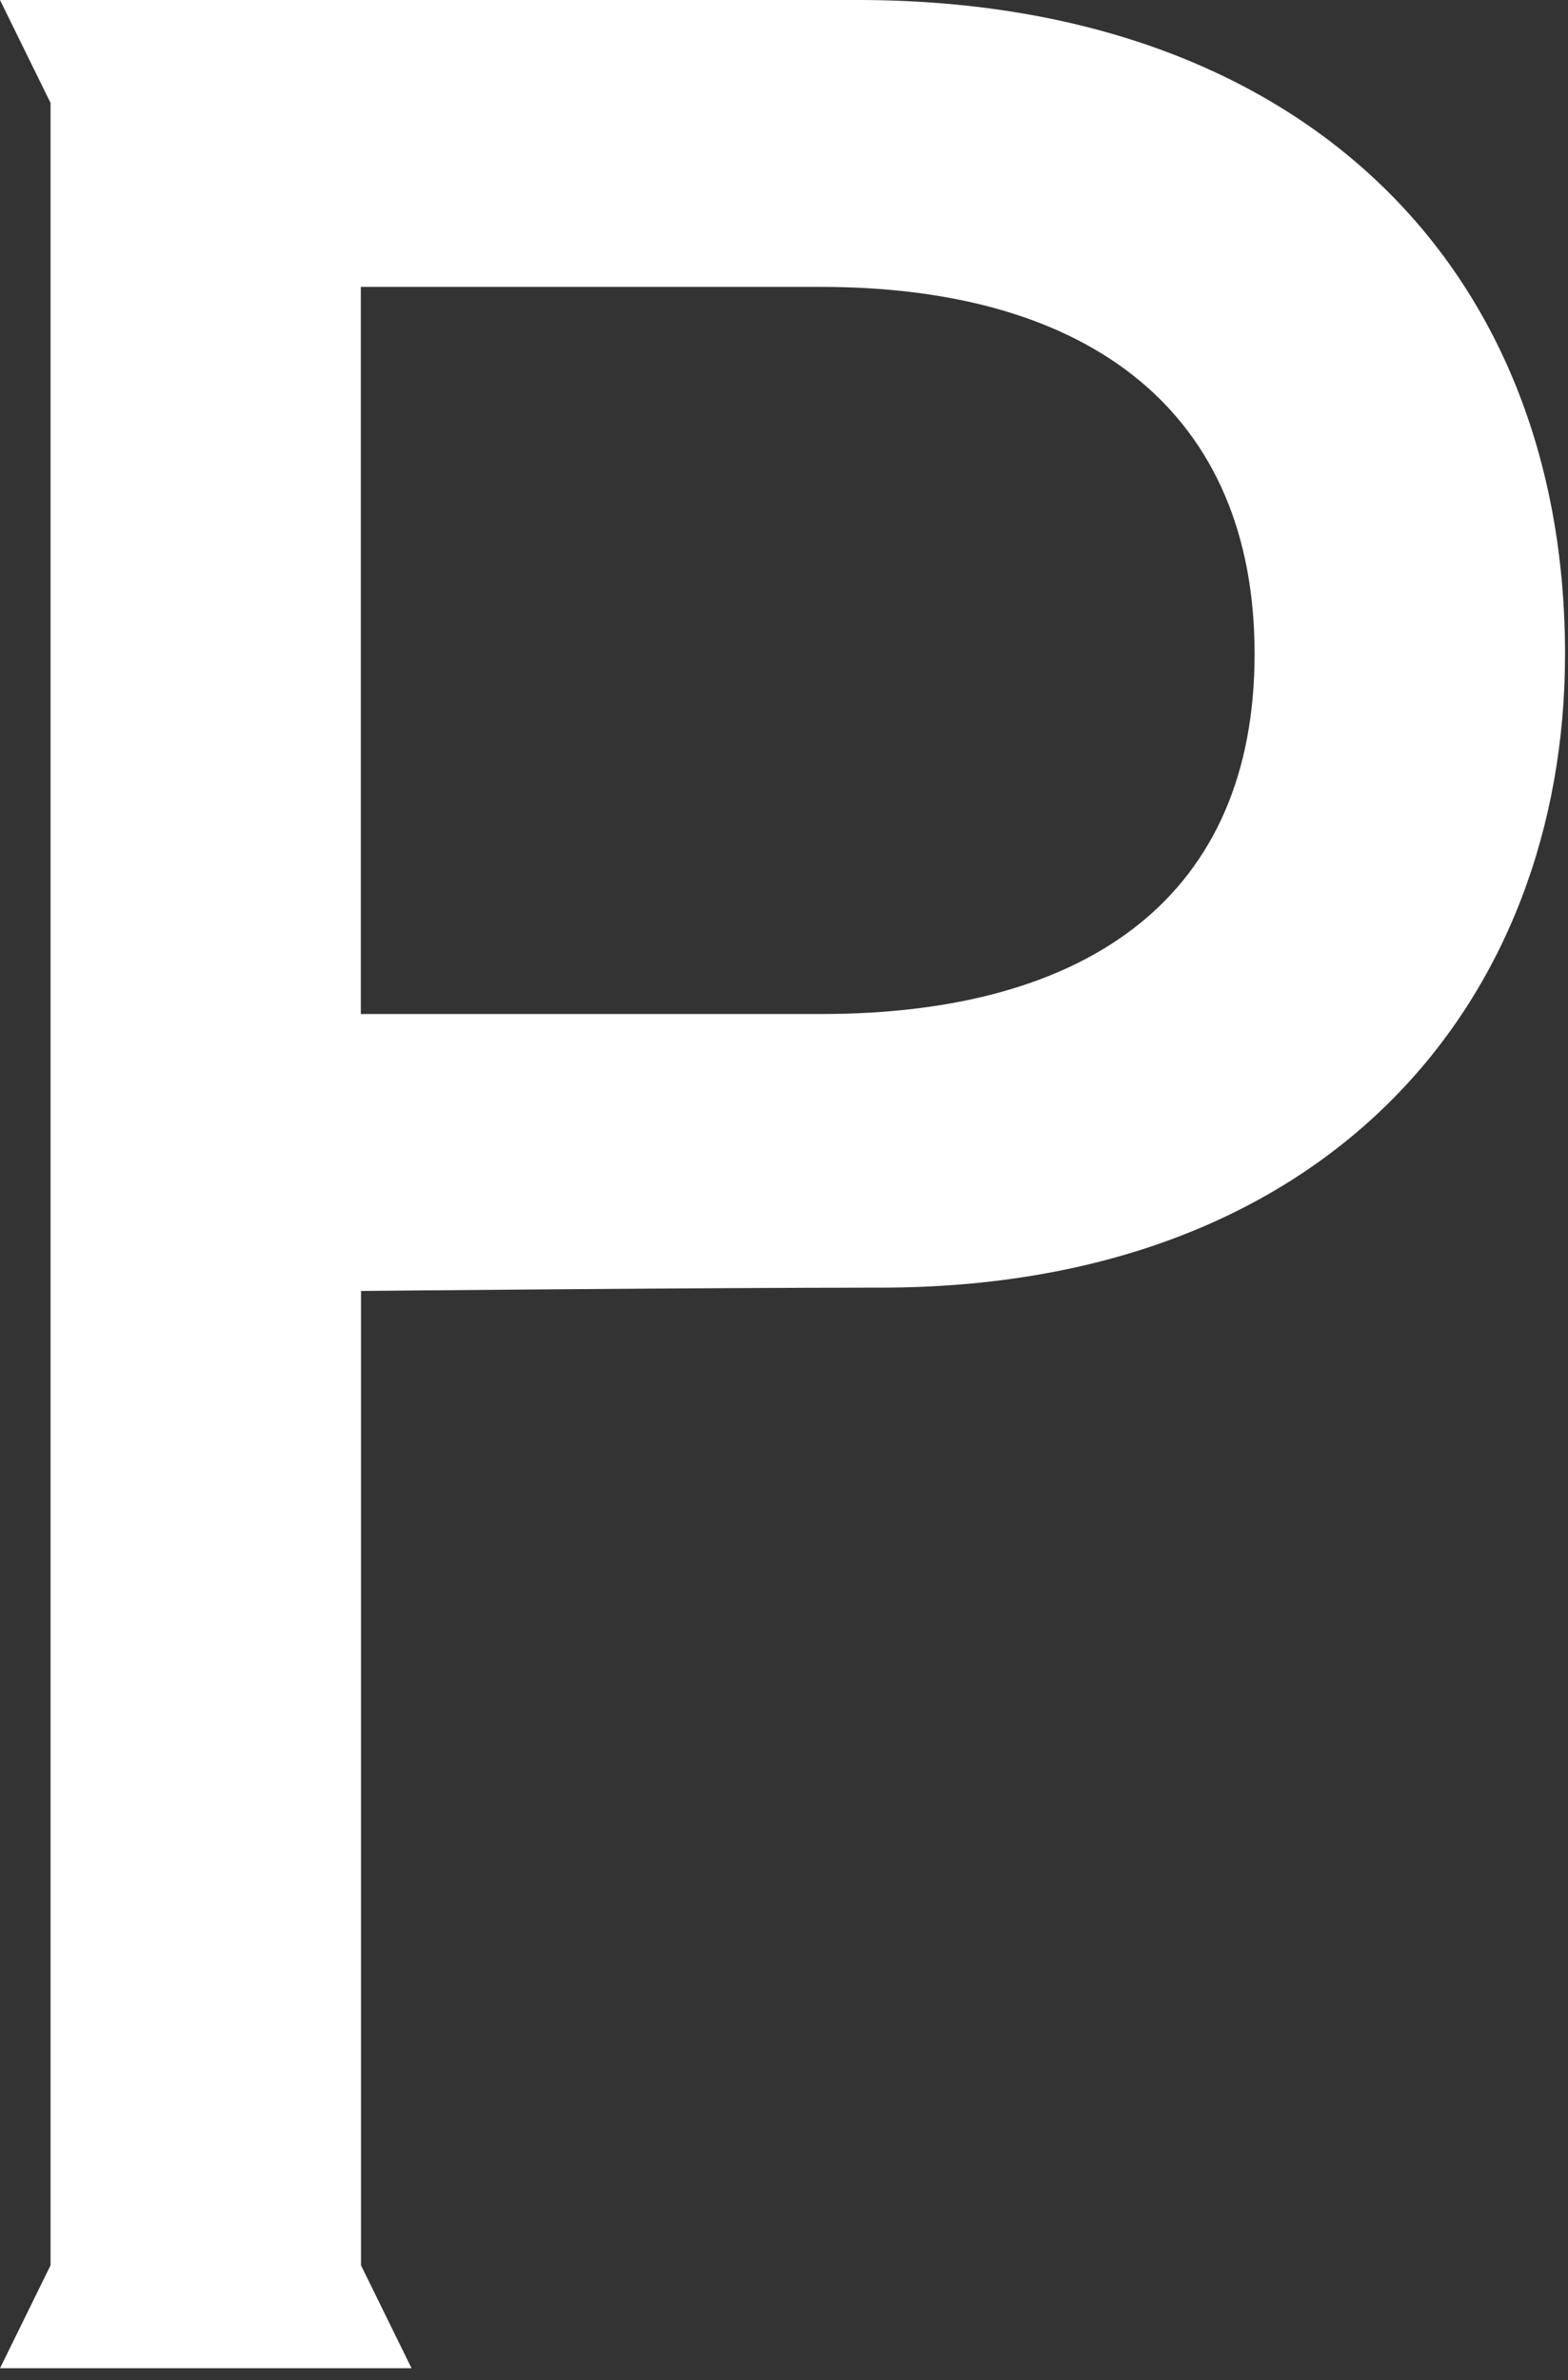
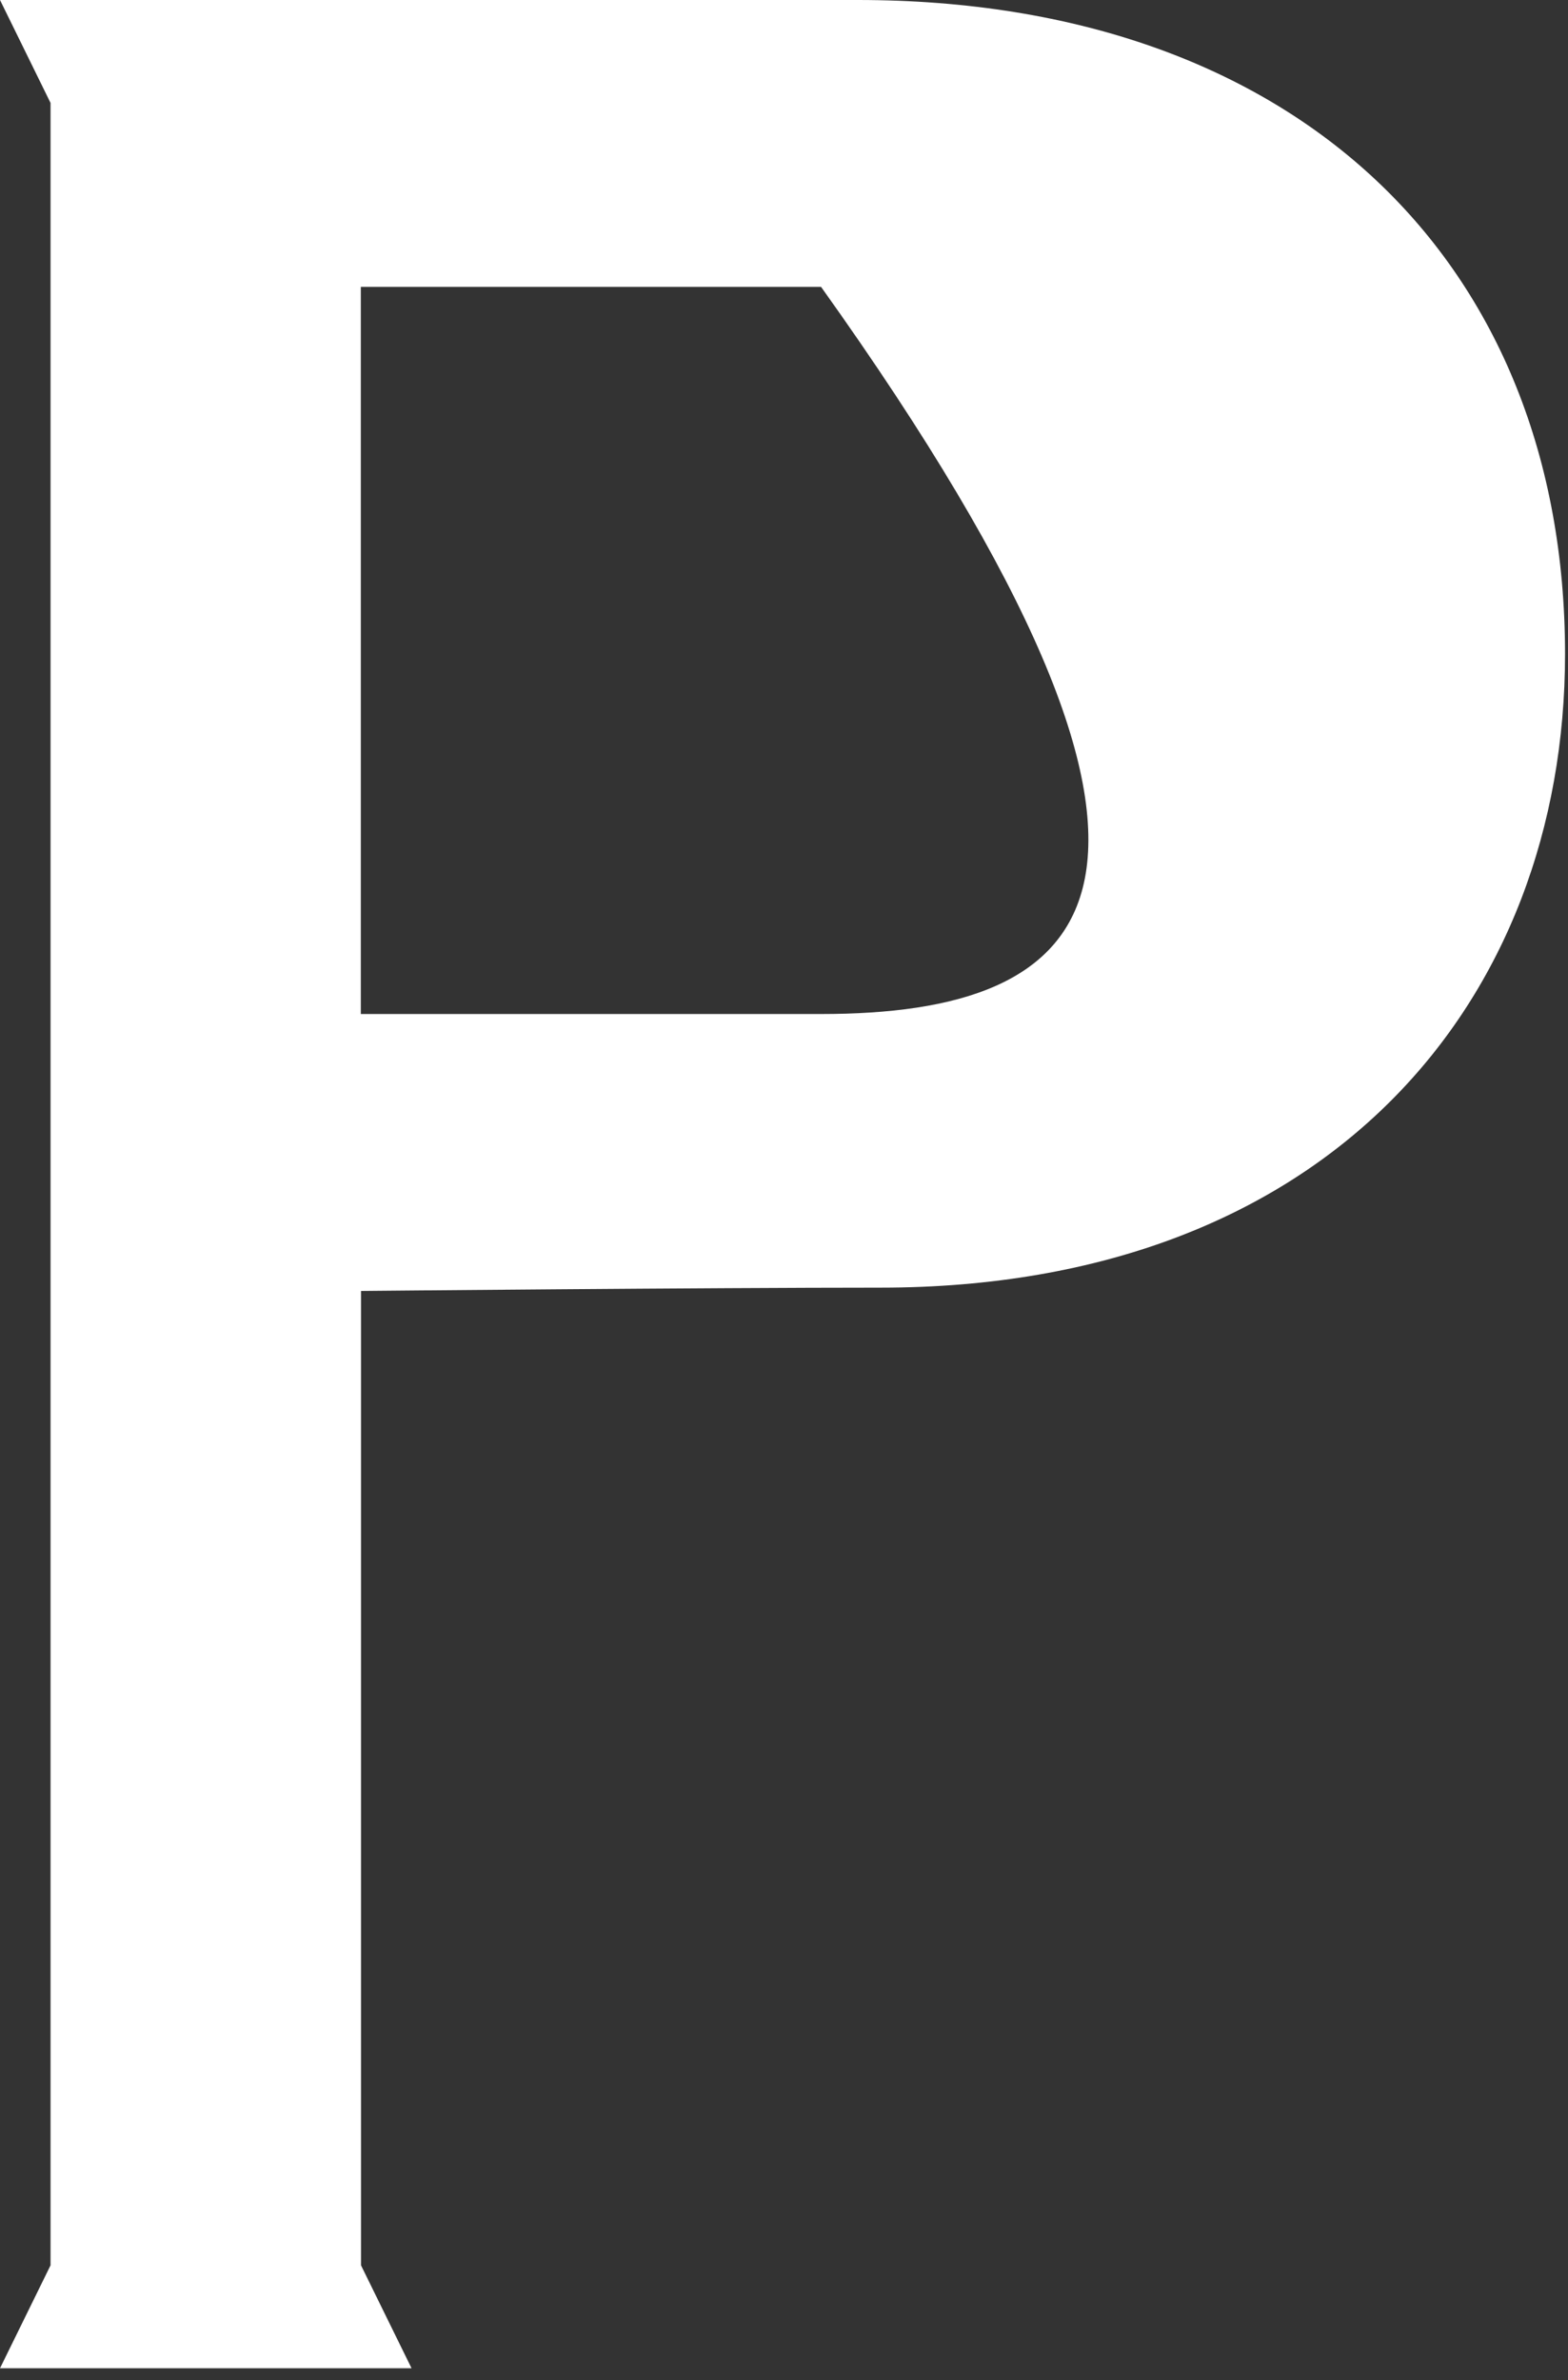
<svg xmlns="http://www.w3.org/2000/svg" width="85" height="129" viewBox="0 0 85 129" fill="none">
  <rect x="0" y="0" width="85" height="129" fill="#333333" stroke="none" />
-   <path d="M46.5 0H0L2.74 5.58V122.78L0 128.36H22.31L19.57 122.78V69.97C19.57 69.97 38.46 69.79 47.73 69.79C72.03 69.79 84.84 54.24 84.84 35.44C84.83 14.28 70.36 0 46.5 0ZM44.51 54.96H19.56V15.55H44.51C59.16 15.55 68.01 22.42 68.01 35.44C68.01 48.46 59.15 54.96 44.51 54.96Z" fill="white" />
+   <path d="M46.5 0H0L2.74 5.58V122.78L0 128.36H22.31L19.57 122.78V69.97C19.57 69.97 38.46 69.79 47.73 69.79C72.03 69.79 84.84 54.24 84.84 35.44C84.83 14.28 70.36 0 46.5 0ZM44.51 54.96H19.56V15.55H44.51C68.01 48.46 59.15 54.96 44.51 54.96Z" fill="white" />
</svg>